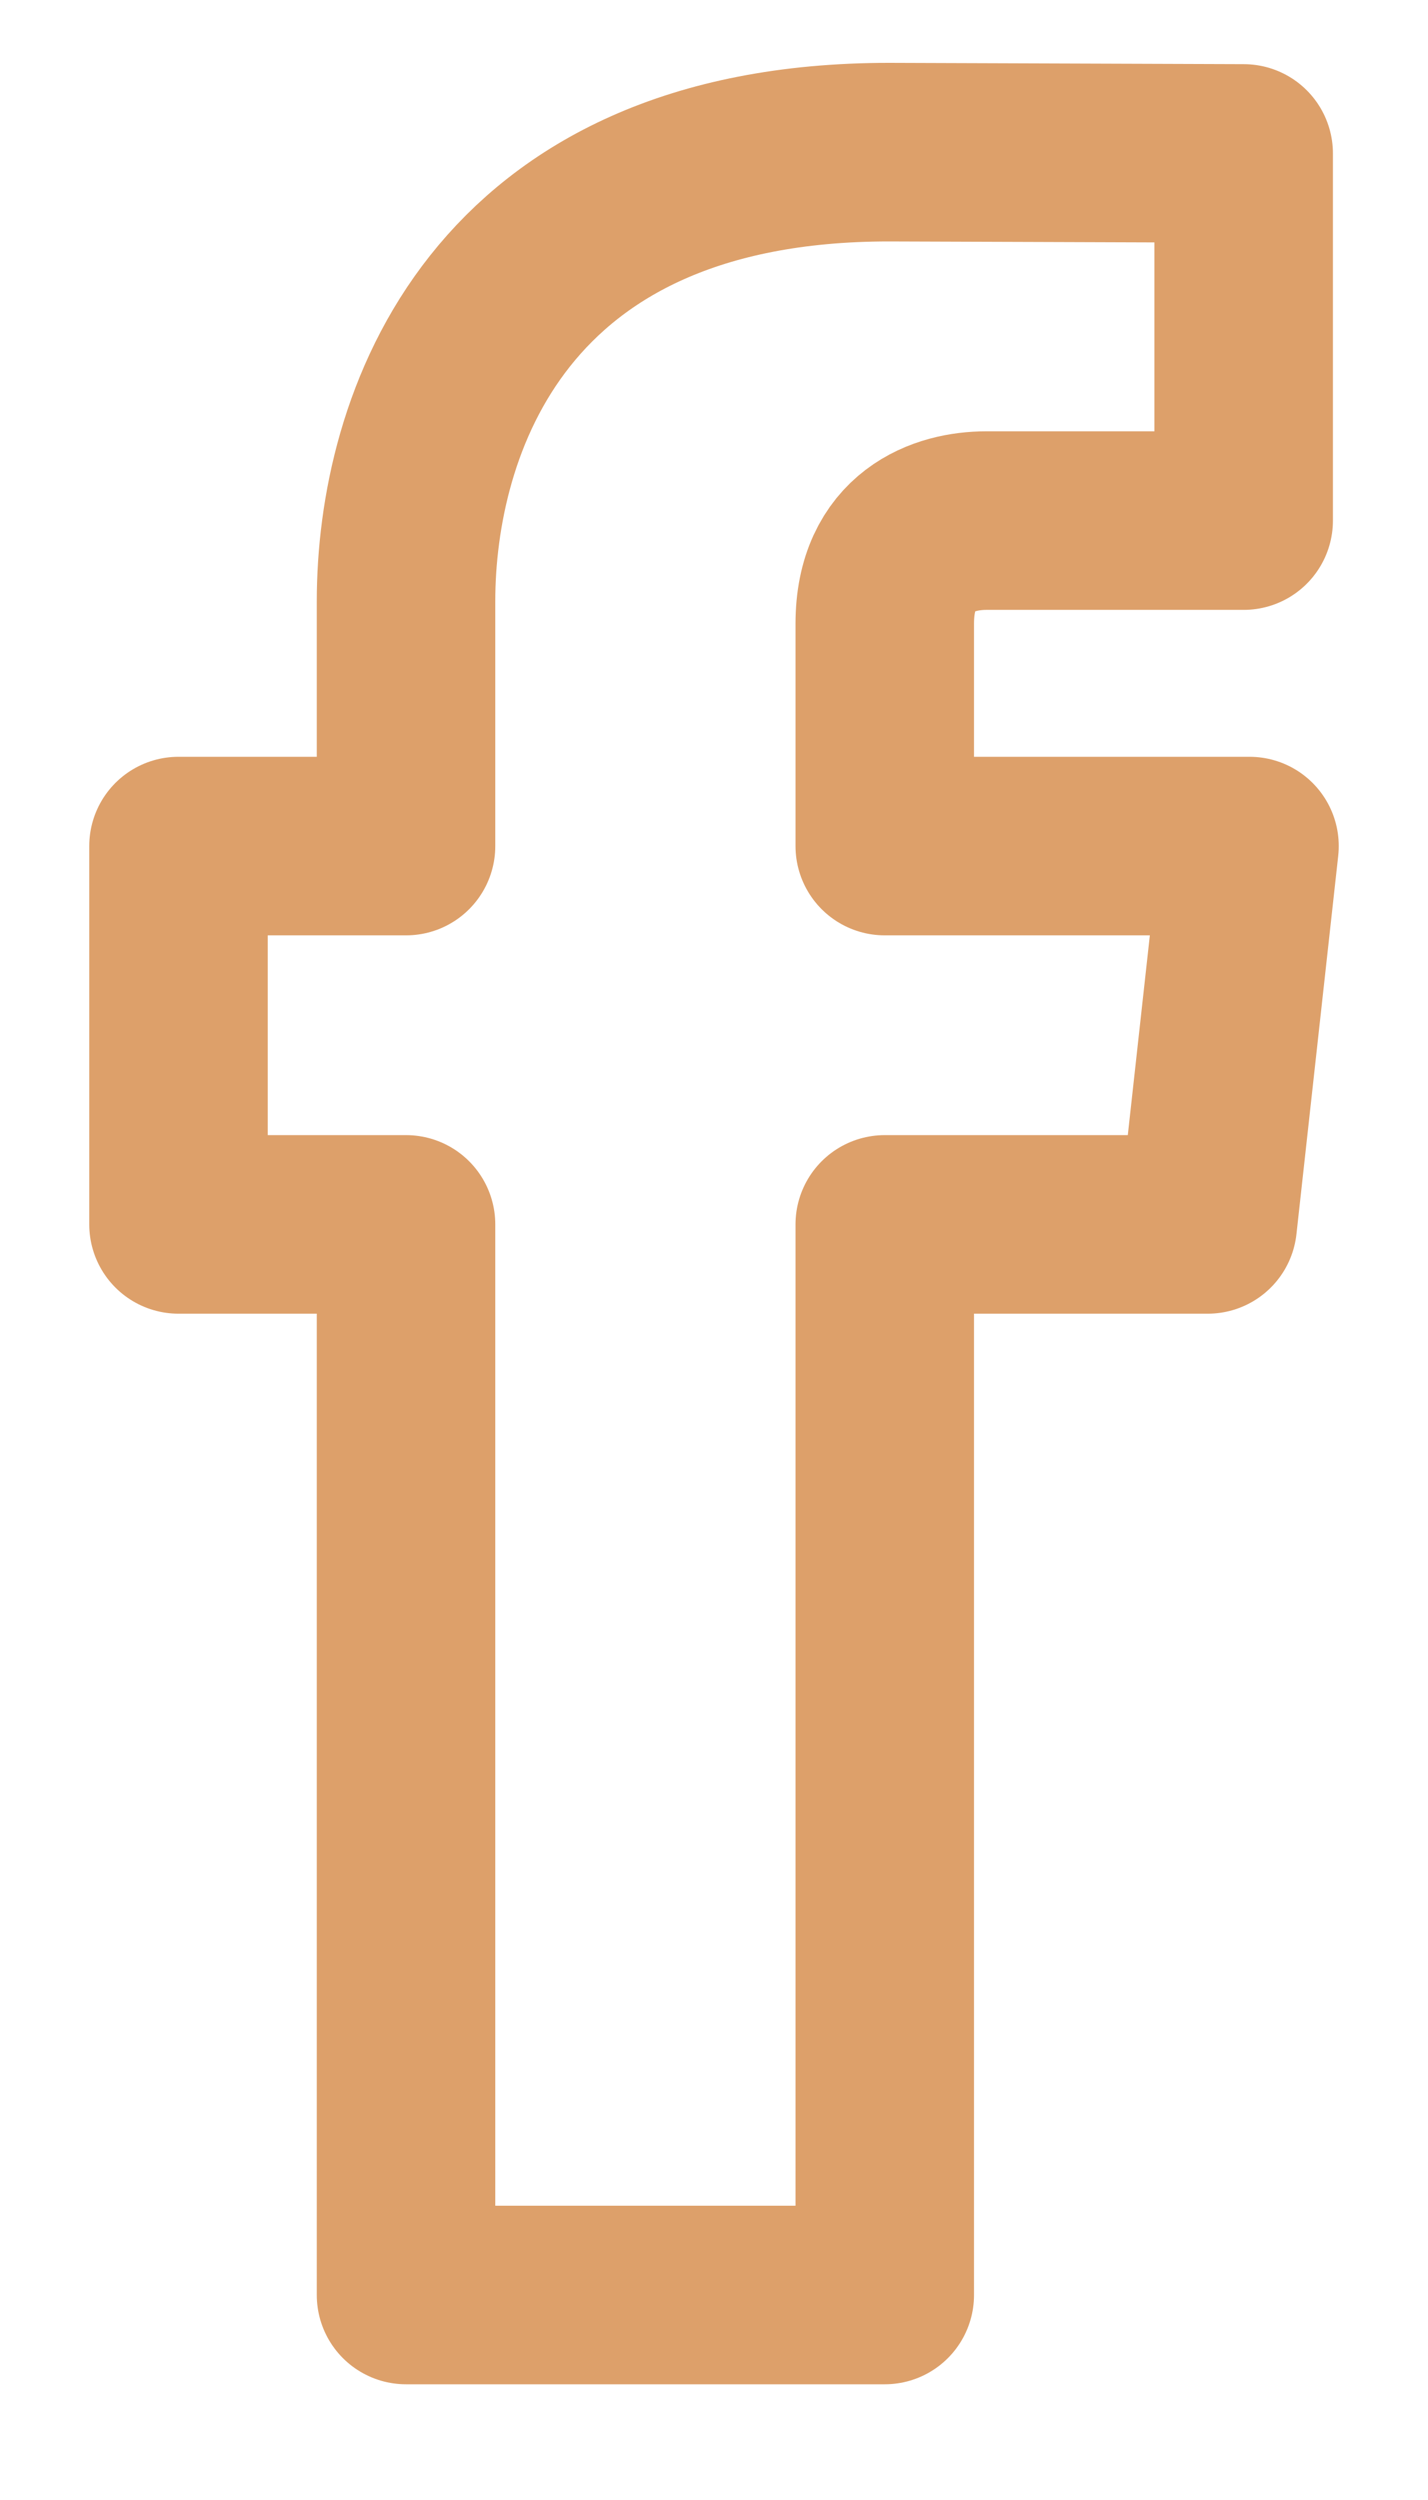
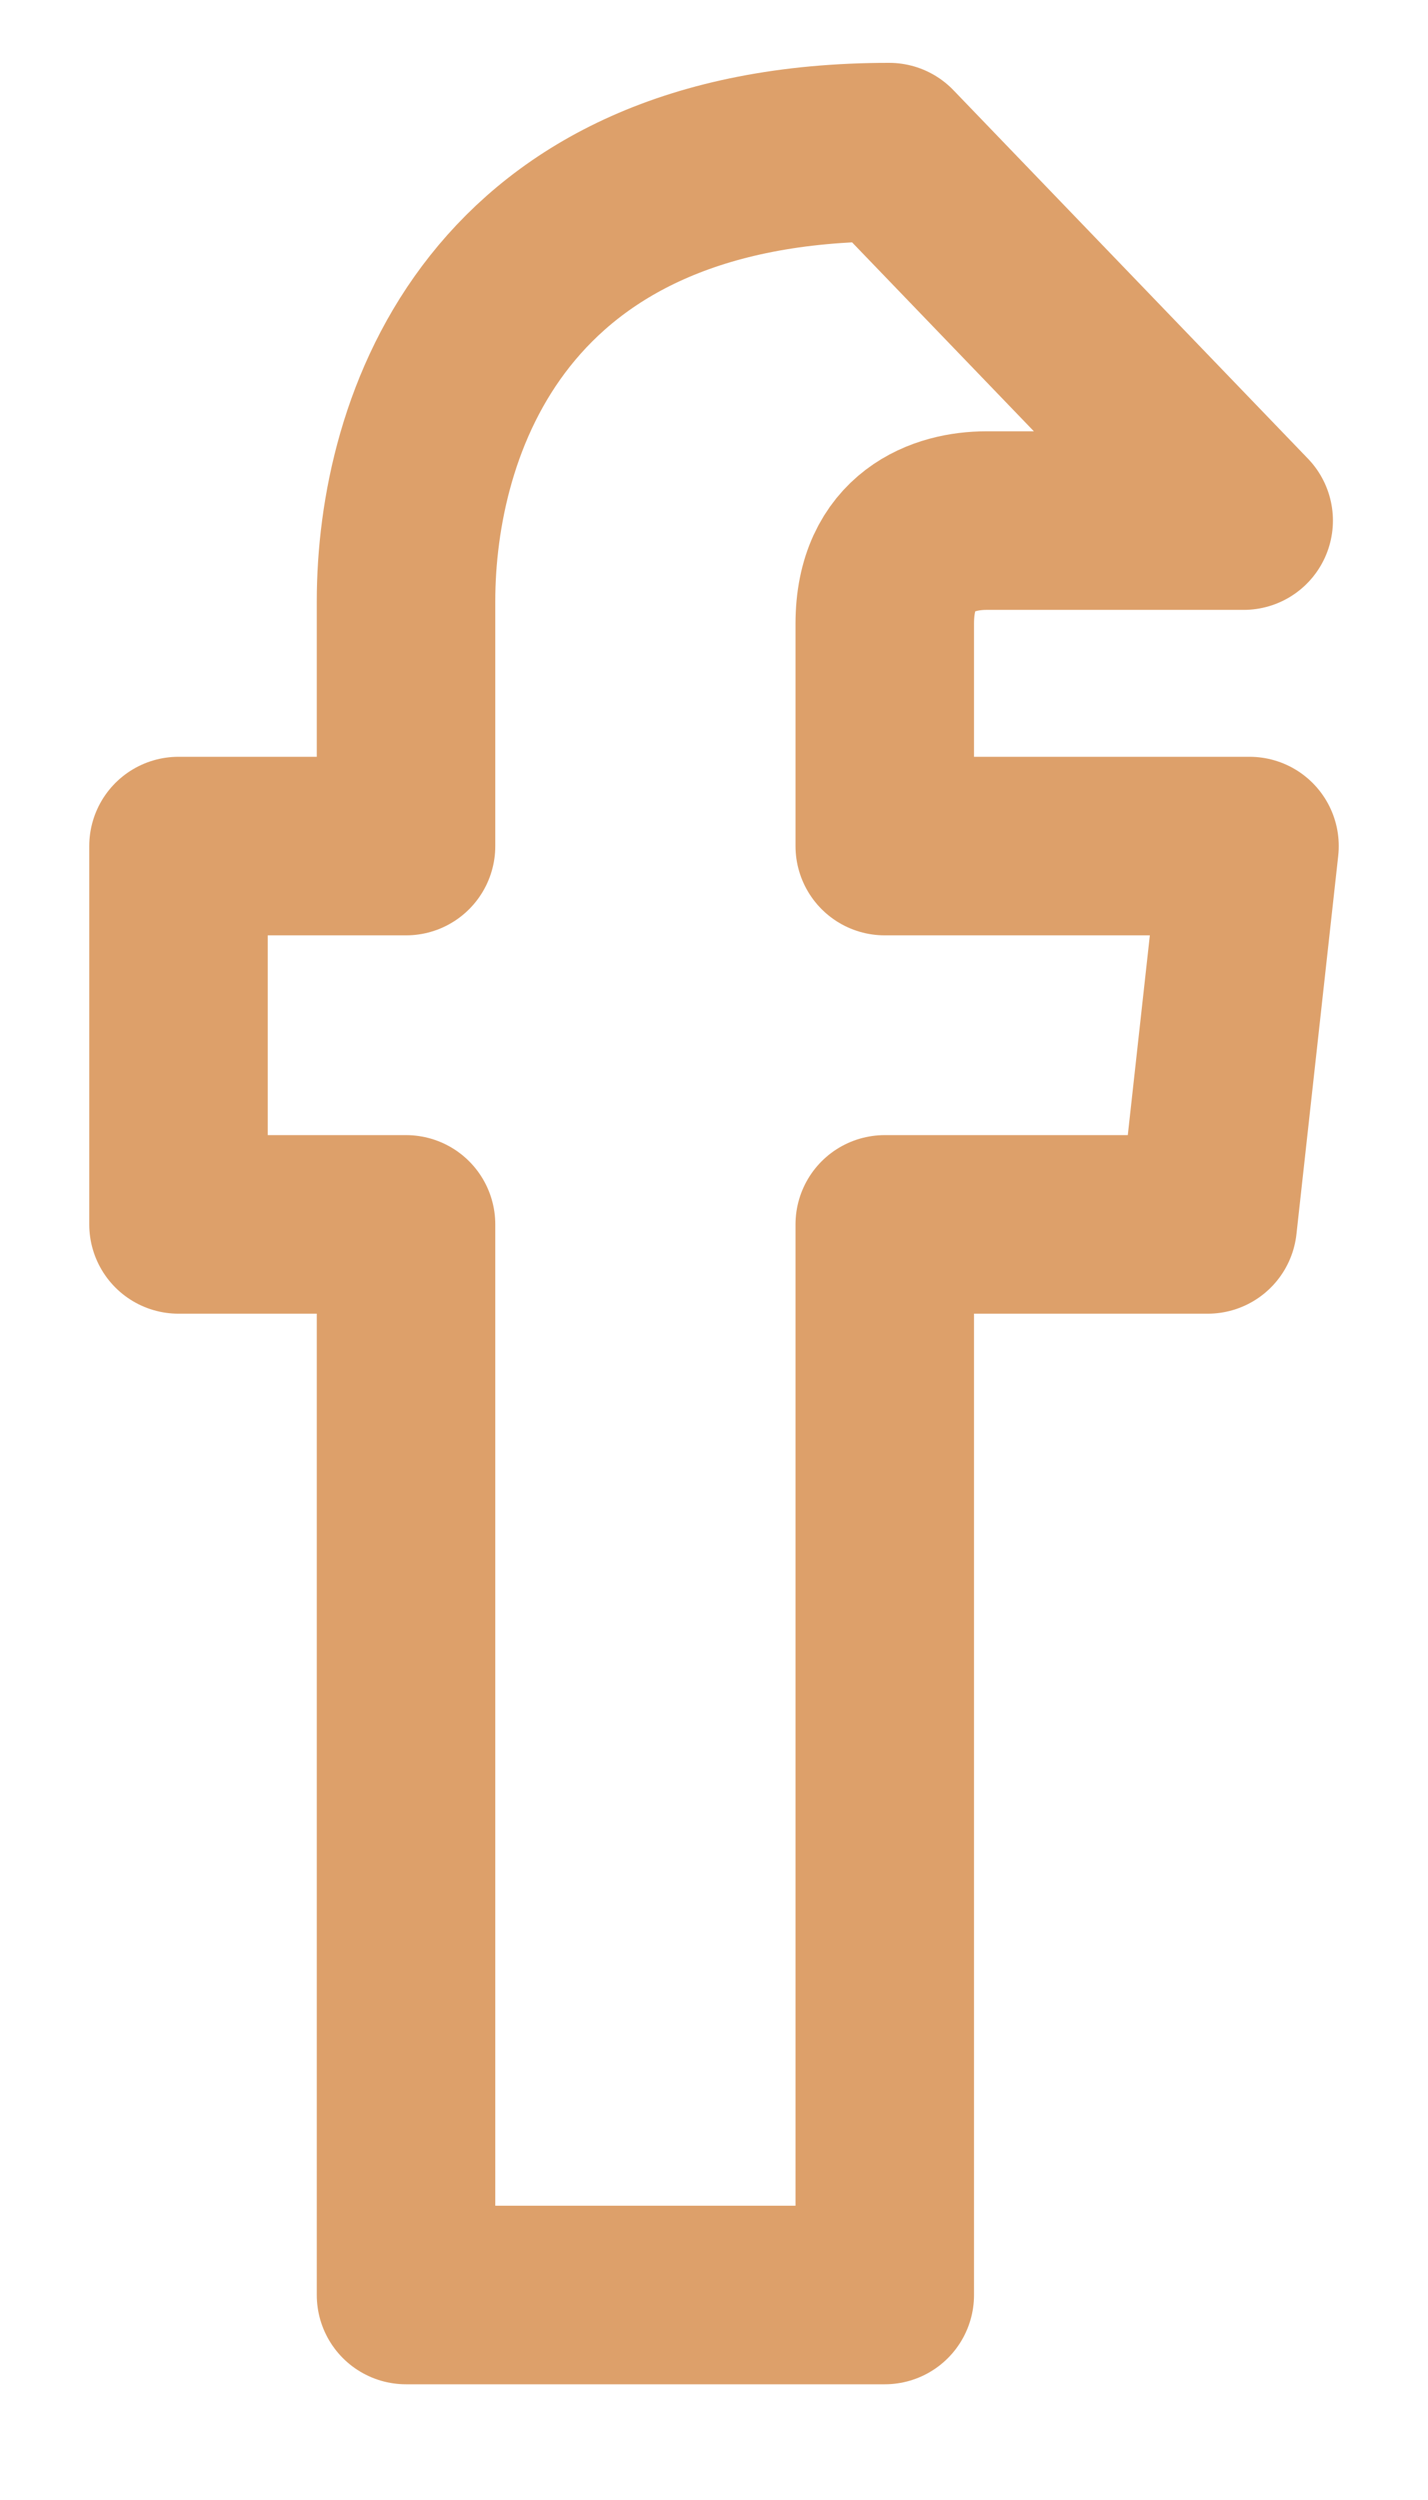
<svg xmlns="http://www.w3.org/2000/svg" width="12" height="21" viewBox="0 0 12 21" fill="none">
-   <path d="M10.5 7.107H7.435V5.239C7.435 4.537 7.935 4.373 8.288 4.373C8.639 4.373 10.451 4.373 10.451 4.373V1.289L7.472 1.278C4.165 1.278 3.412 3.579 3.412 5.051V7.107H1.5V10.285H3.412C3.412 14.364 3.412 19.278 3.412 19.278H7.435C7.435 19.278 7.435 14.315 7.435 10.285H10.149L10.5 7.107Z" stroke="#DDA06A" stroke-width="1.5" stroke-linejoin="round" />
+   <path d="M10.5 7.107H7.435V5.239C7.435 4.537 7.935 4.373 8.288 4.373C8.639 4.373 10.451 4.373 10.451 4.373L7.472 1.278C4.165 1.278 3.412 3.579 3.412 5.051V7.107H1.5V10.285H3.412C3.412 14.364 3.412 19.278 3.412 19.278H7.435C7.435 19.278 7.435 14.315 7.435 10.285H10.149L10.5 7.107Z" stroke="#DDA06A" stroke-width="1.5" stroke-linejoin="round" />
</svg>